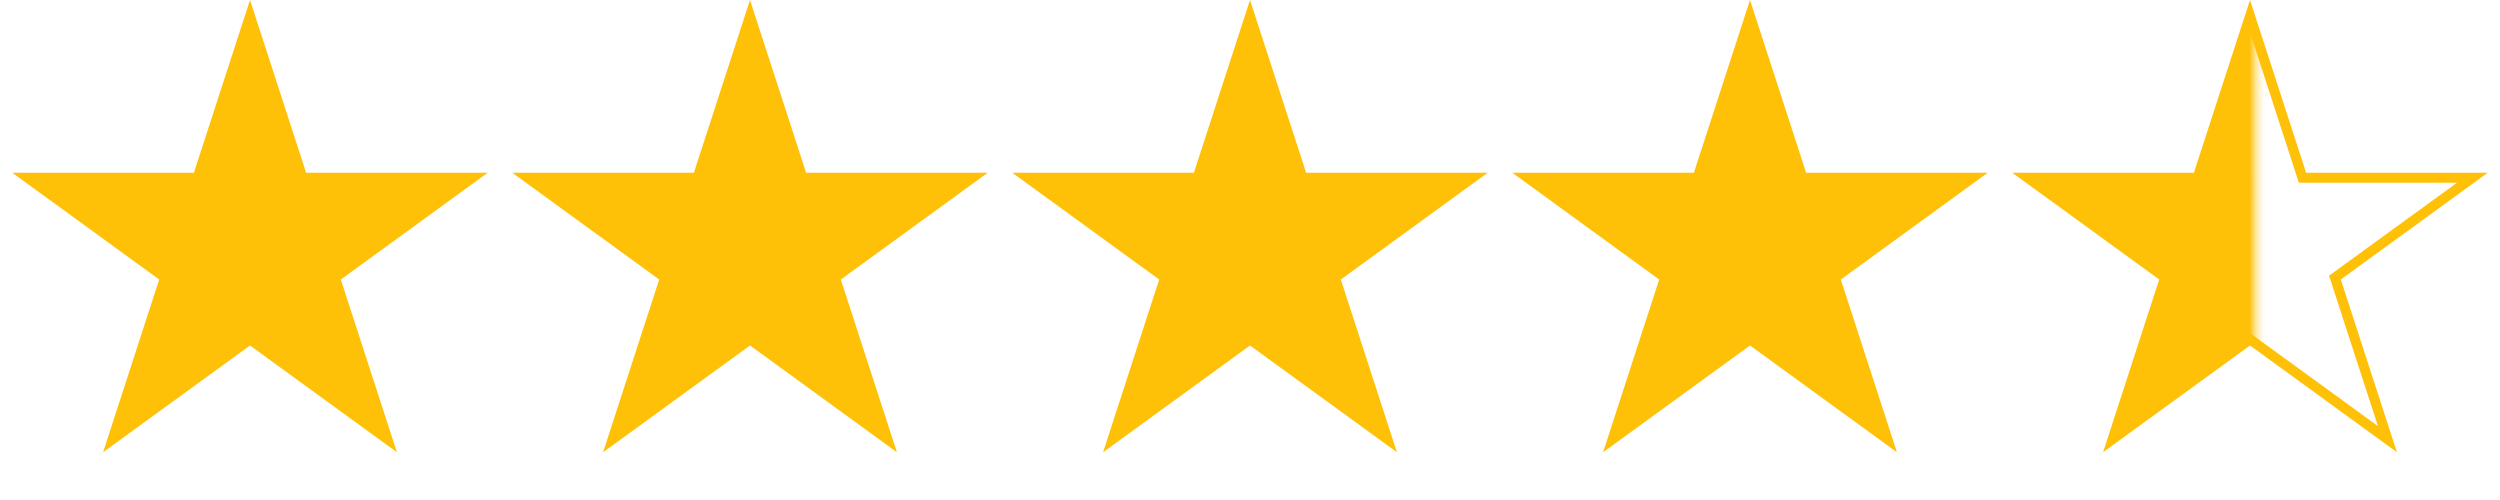
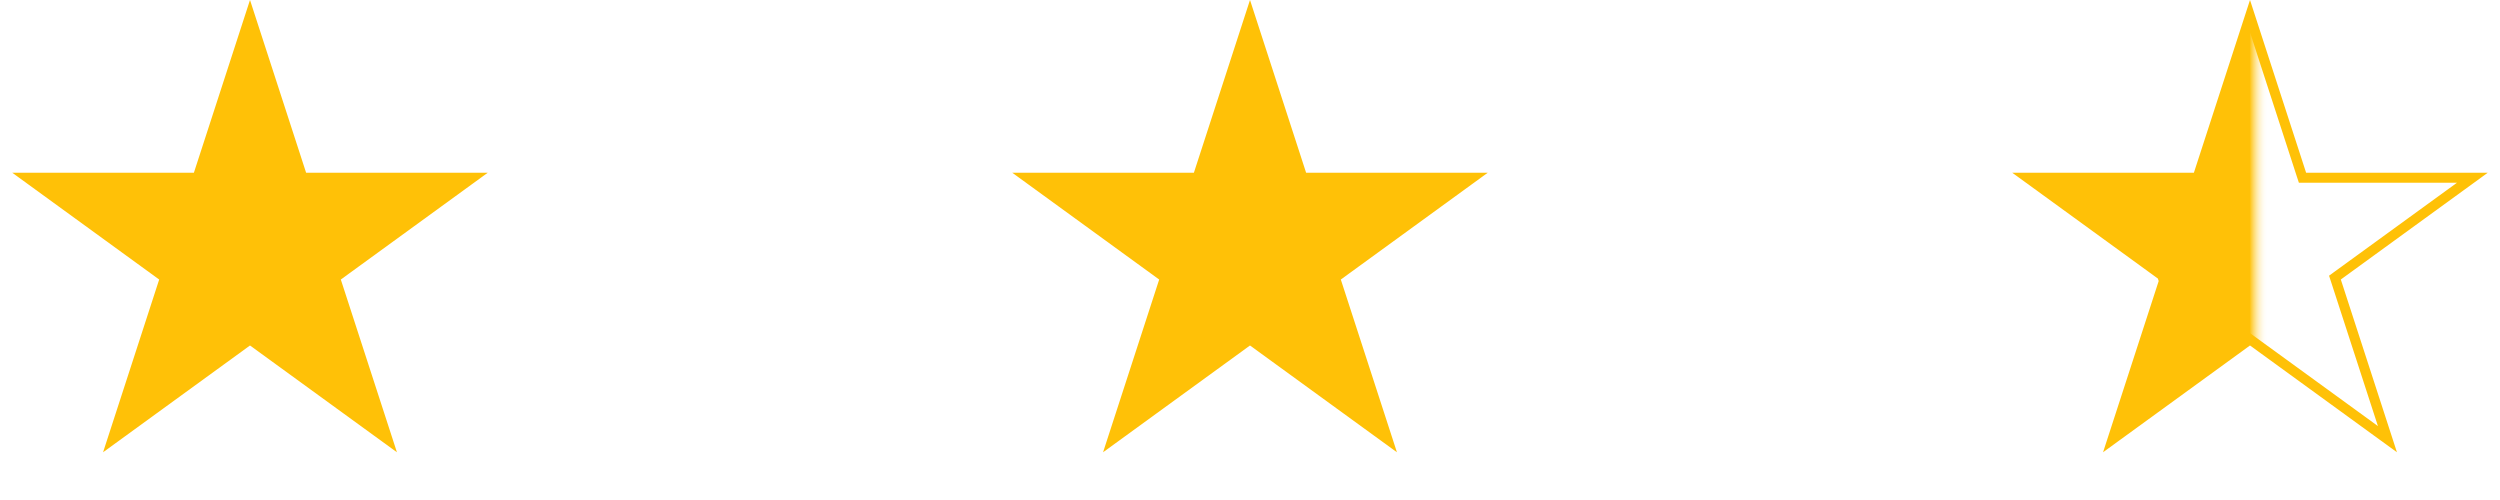
<svg xmlns="http://www.w3.org/2000/svg" width="75" height="15" viewBox="0 0 75 15" fill="none">
  <path d="M7.5 1.618L8.708 5.337L8.821 5.682H9.184H13.094L9.931 7.981L9.637 8.194L9.749 8.54L10.957 12.259L7.794 9.96L7.5 9.747L7.206 9.96L4.043 12.259L5.251 8.54L5.363 8.194L5.069 7.981L1.906 5.682H5.816H6.179L6.292 5.337L7.5 1.618Z" fill="#FFC107" stroke="#FFC107" />
-   <path d="M22.5 1.618L23.708 5.337L23.821 5.682H24.184H28.094L24.931 7.981L24.637 8.194L24.749 8.54L25.957 12.259L22.794 9.96L22.5 9.747L22.206 9.96L19.043 12.259L20.251 8.54L20.363 8.194L20.069 7.981L16.906 5.682H20.816H21.179L21.292 5.337L22.5 1.618Z" fill="#FFC107" stroke="#FFC107" />
  <path d="M37.5 1.618L38.708 5.337L38.821 5.682H39.184H43.094L39.931 7.981L39.637 8.194L39.749 8.54L40.957 12.259L37.794 9.96L37.5 9.747L37.206 9.96L34.043 12.259L35.251 8.54L35.363 8.194L35.069 7.981L31.906 5.682H35.816H36.179L36.292 5.337L37.5 1.618Z" fill="#FFC107" stroke="#FFC107" />
-   <path d="M52.5 1.618L53.708 5.337L53.821 5.682H54.184H58.094L54.931 7.981L54.637 8.194L54.749 8.54L55.957 12.259L52.794 9.96L52.5 9.747L52.206 9.96L49.043 12.259L50.251 8.54L50.363 8.194L50.069 7.981L46.906 5.682H50.816H51.179L51.292 5.337L52.5 1.618Z" fill="#FFC107" stroke="#FFC107" />
-   <path d="M67.5 0.485L69.041 5.229L69.075 5.332H69.184H74.171L70.136 8.264L70.048 8.328L70.082 8.432L71.623 13.175L67.588 10.243L67.5 10.179L67.412 10.243L63.377 13.175L64.918 8.432L64.952 8.328L64.864 8.264L60.829 5.332H65.816H65.925L65.959 5.229L67.5 0.485Z" fill="url(#paint0_linear_2375_546)" stroke="#FFC107" stroke-width="0.3" />
+   <path d="M67.5 0.485L69.041 5.229L69.075 5.332H69.184H74.171L70.136 8.264L70.048 8.328L70.082 8.432L71.623 13.175L67.588 10.243L67.5 10.179L67.412 10.243L63.377 13.175L64.918 8.432L64.864 8.264L60.829 5.332H65.816H65.925L65.959 5.229L67.5 0.485Z" fill="url(#paint0_linear_2375_546)" stroke="#FFC107" stroke-width="0.3" />
  <defs>
    <linearGradient id="paint0_linear_2375_546" x1="61.5" y1="5.5" x2="73.5" y2="5.5" gradientUnits="userSpaceOnUse">
      <stop offset="0.499" stop-color="#FFC107" />
      <stop offset="0.544" stop-color="white" stop-opacity="0" />
    </linearGradient>
  </defs>
</svg>